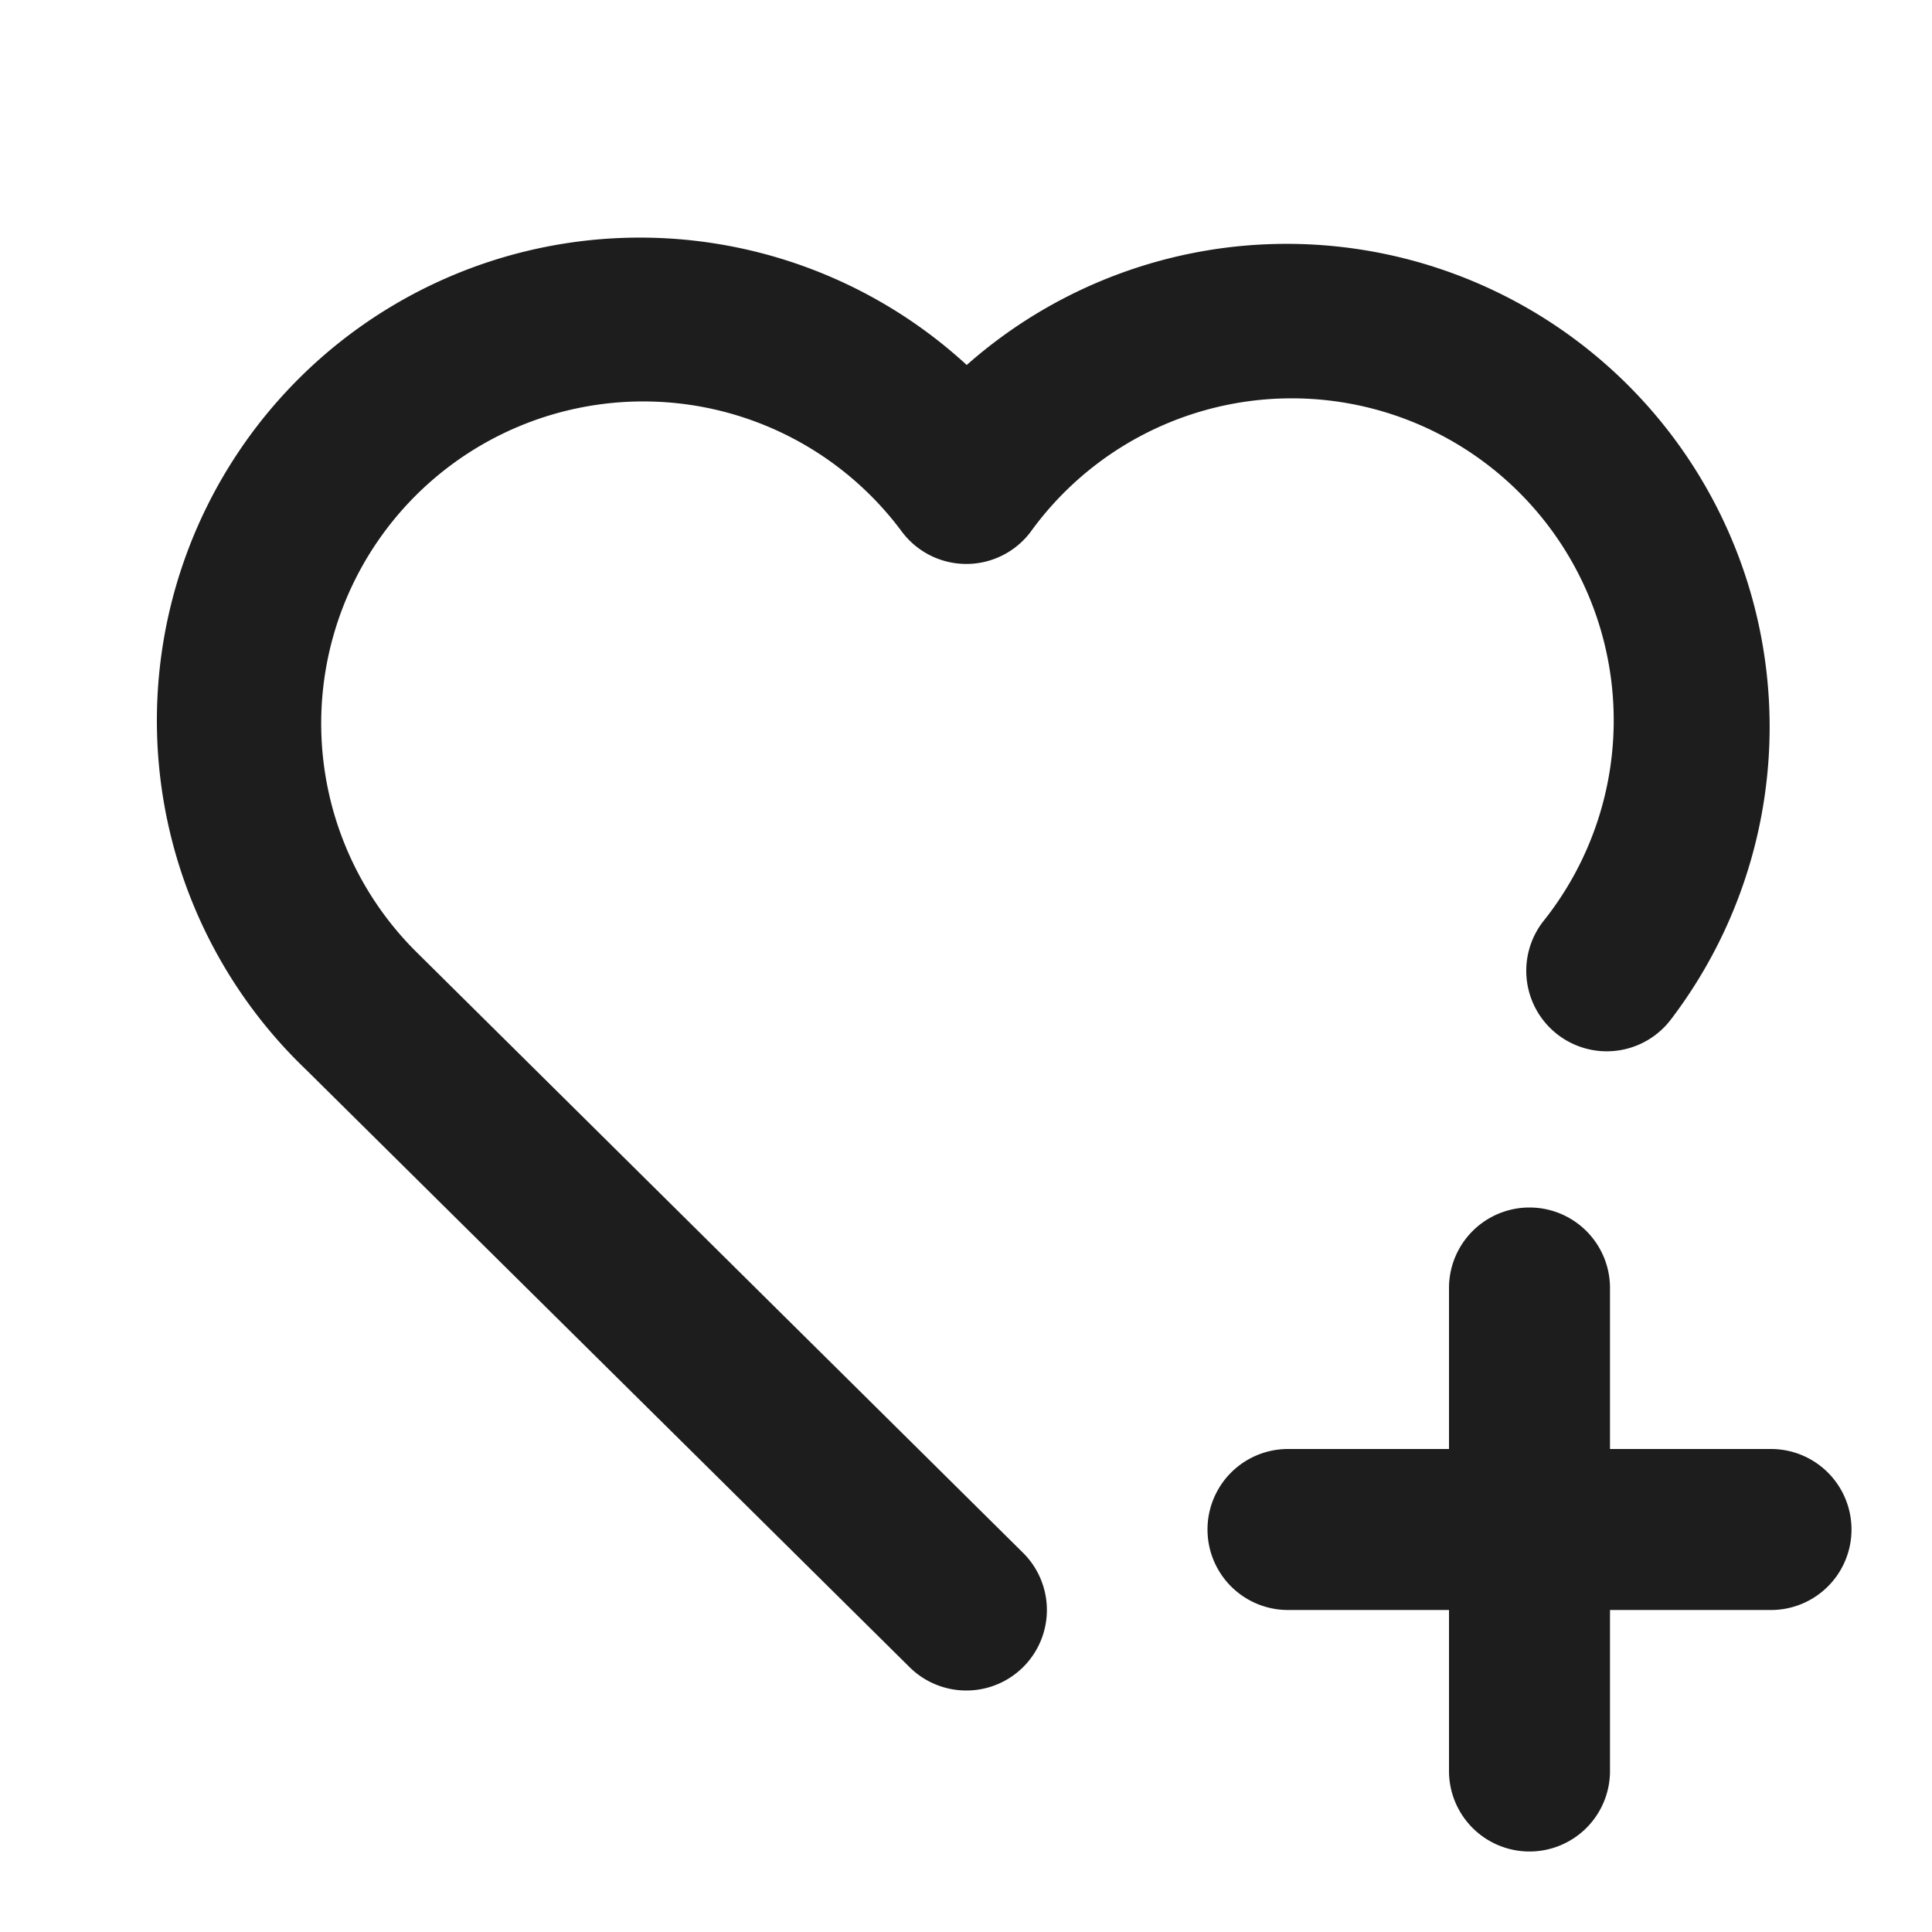
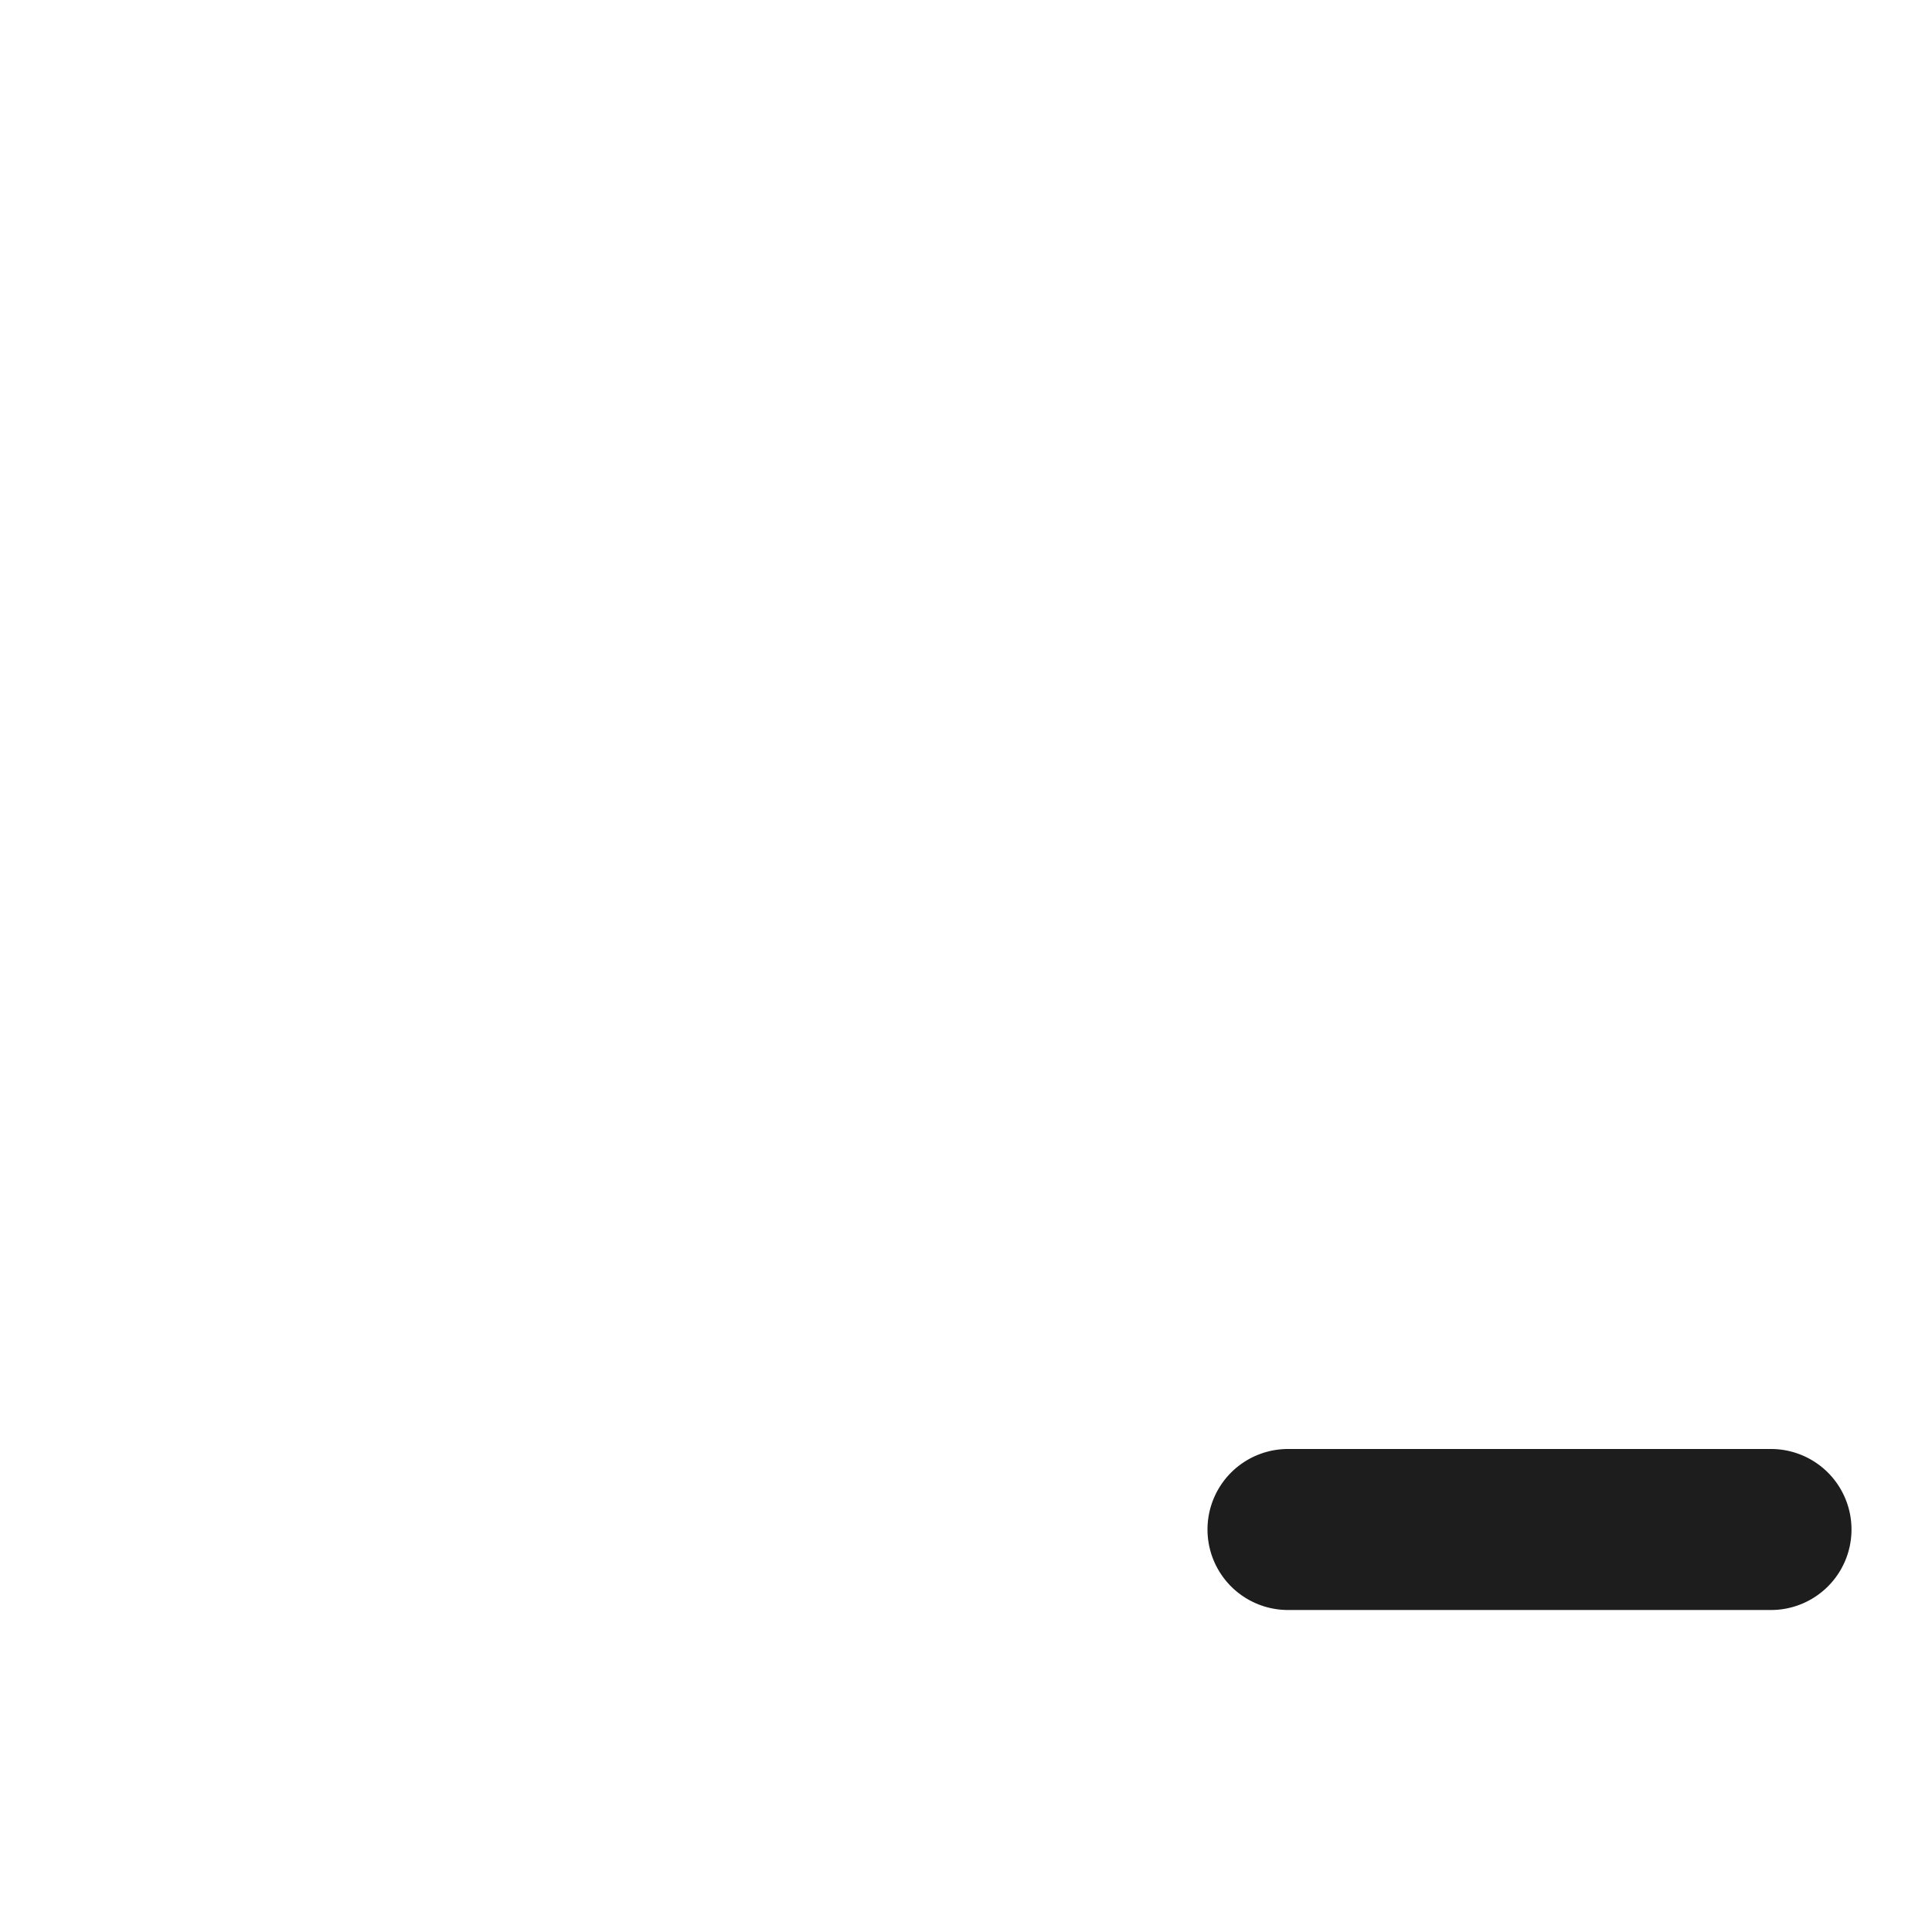
<svg xmlns="http://www.w3.org/2000/svg" width="24" height="24" viewBox="0 0 24 24">
-   <path d="M0,0H24V24H0Z" fill="none" />
-   <path d="M12,21a1,1,0,0,1-.7-.289L3.8,13.286a6,6,0,0,1,8.209-8.752,6,6,0,0,1,8.747,8.131,1,1,0,0,1-1.592-1.211A4,4,0,1,0,12.8,6.611,1,1,0,0,1,11.2,6.6a4,4,0,1,0-6,5.253l.006.006,7.5,7.428A1,1,0,0,1,12,21Z" fill="#1d1d1d" />
-   <path d="M22,20H16a1,1,0,0,1,0-2h6a1,1,0,0,1,0,2Z" fill="#1d1d1d" />
-   <path d="M19,23a1,1,0,0,1-1-1V16a1,1,0,0,1,2,0v6A1,1,0,0,1,19,23Z" fill="#1d1d1d" />
+   <path d="M22,20H16a1,1,0,0,1,0-2h6a1,1,0,0,1,0,2" fill="#1d1d1d" />
</svg>